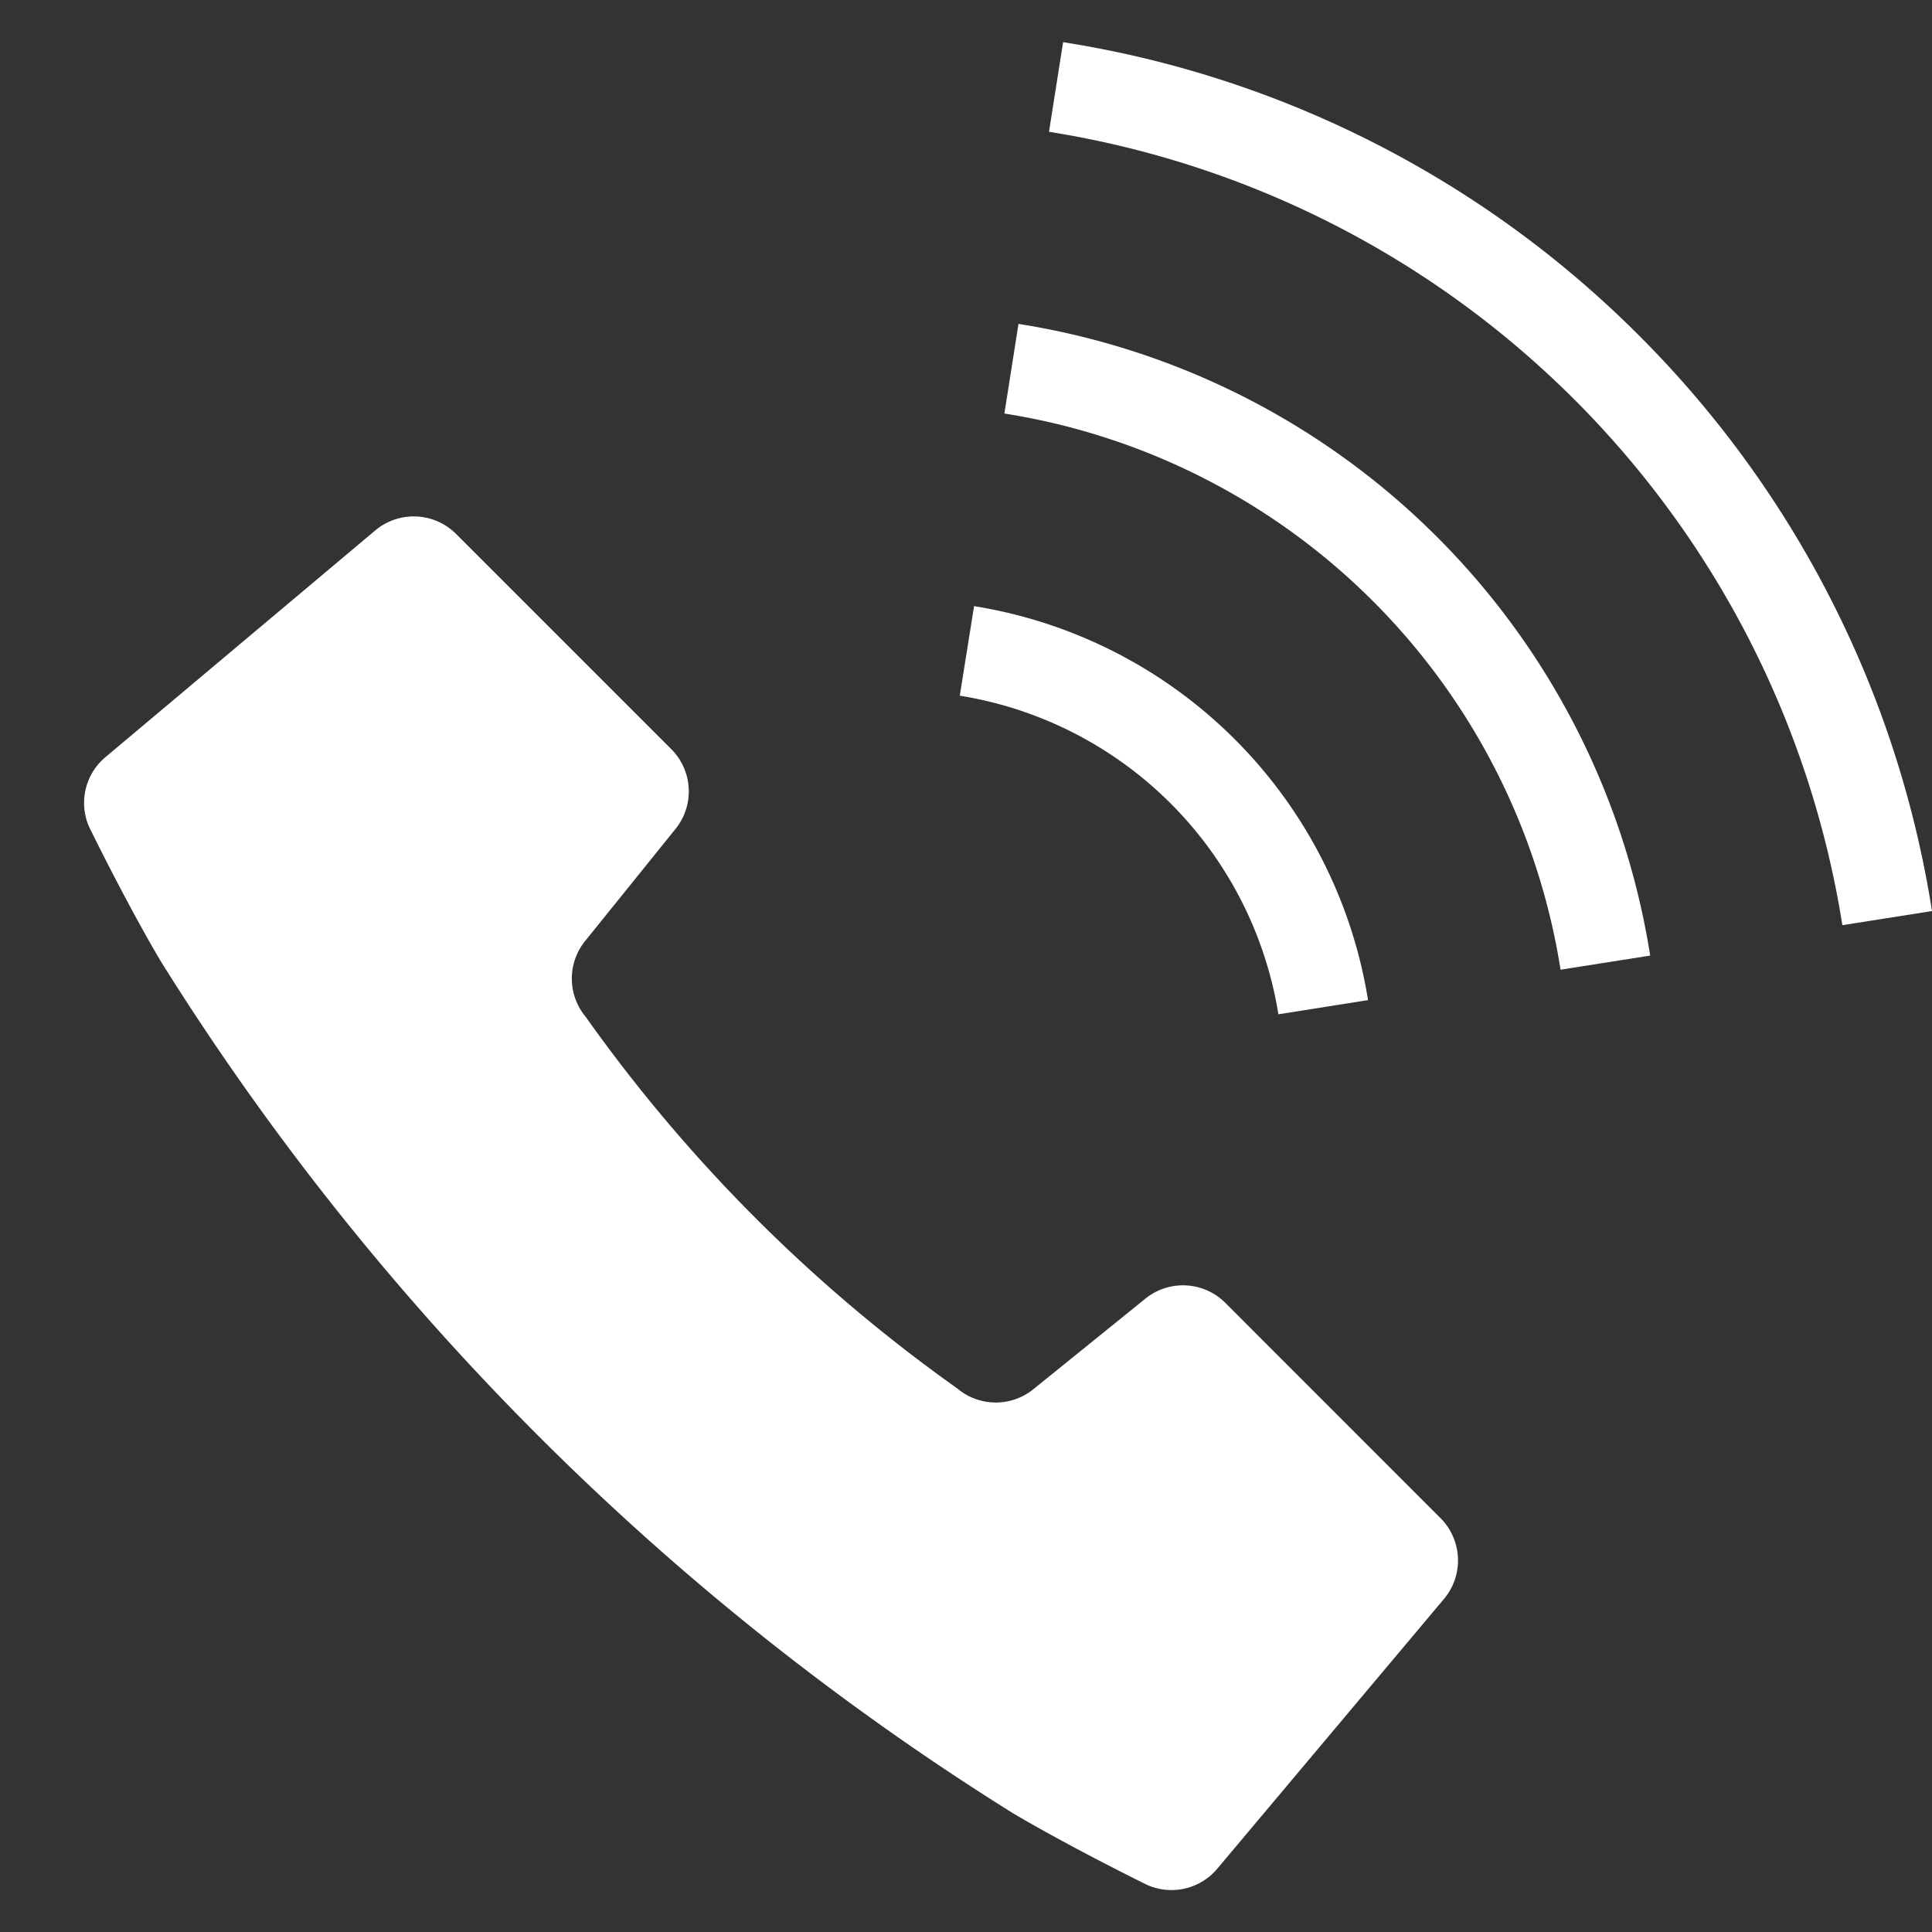
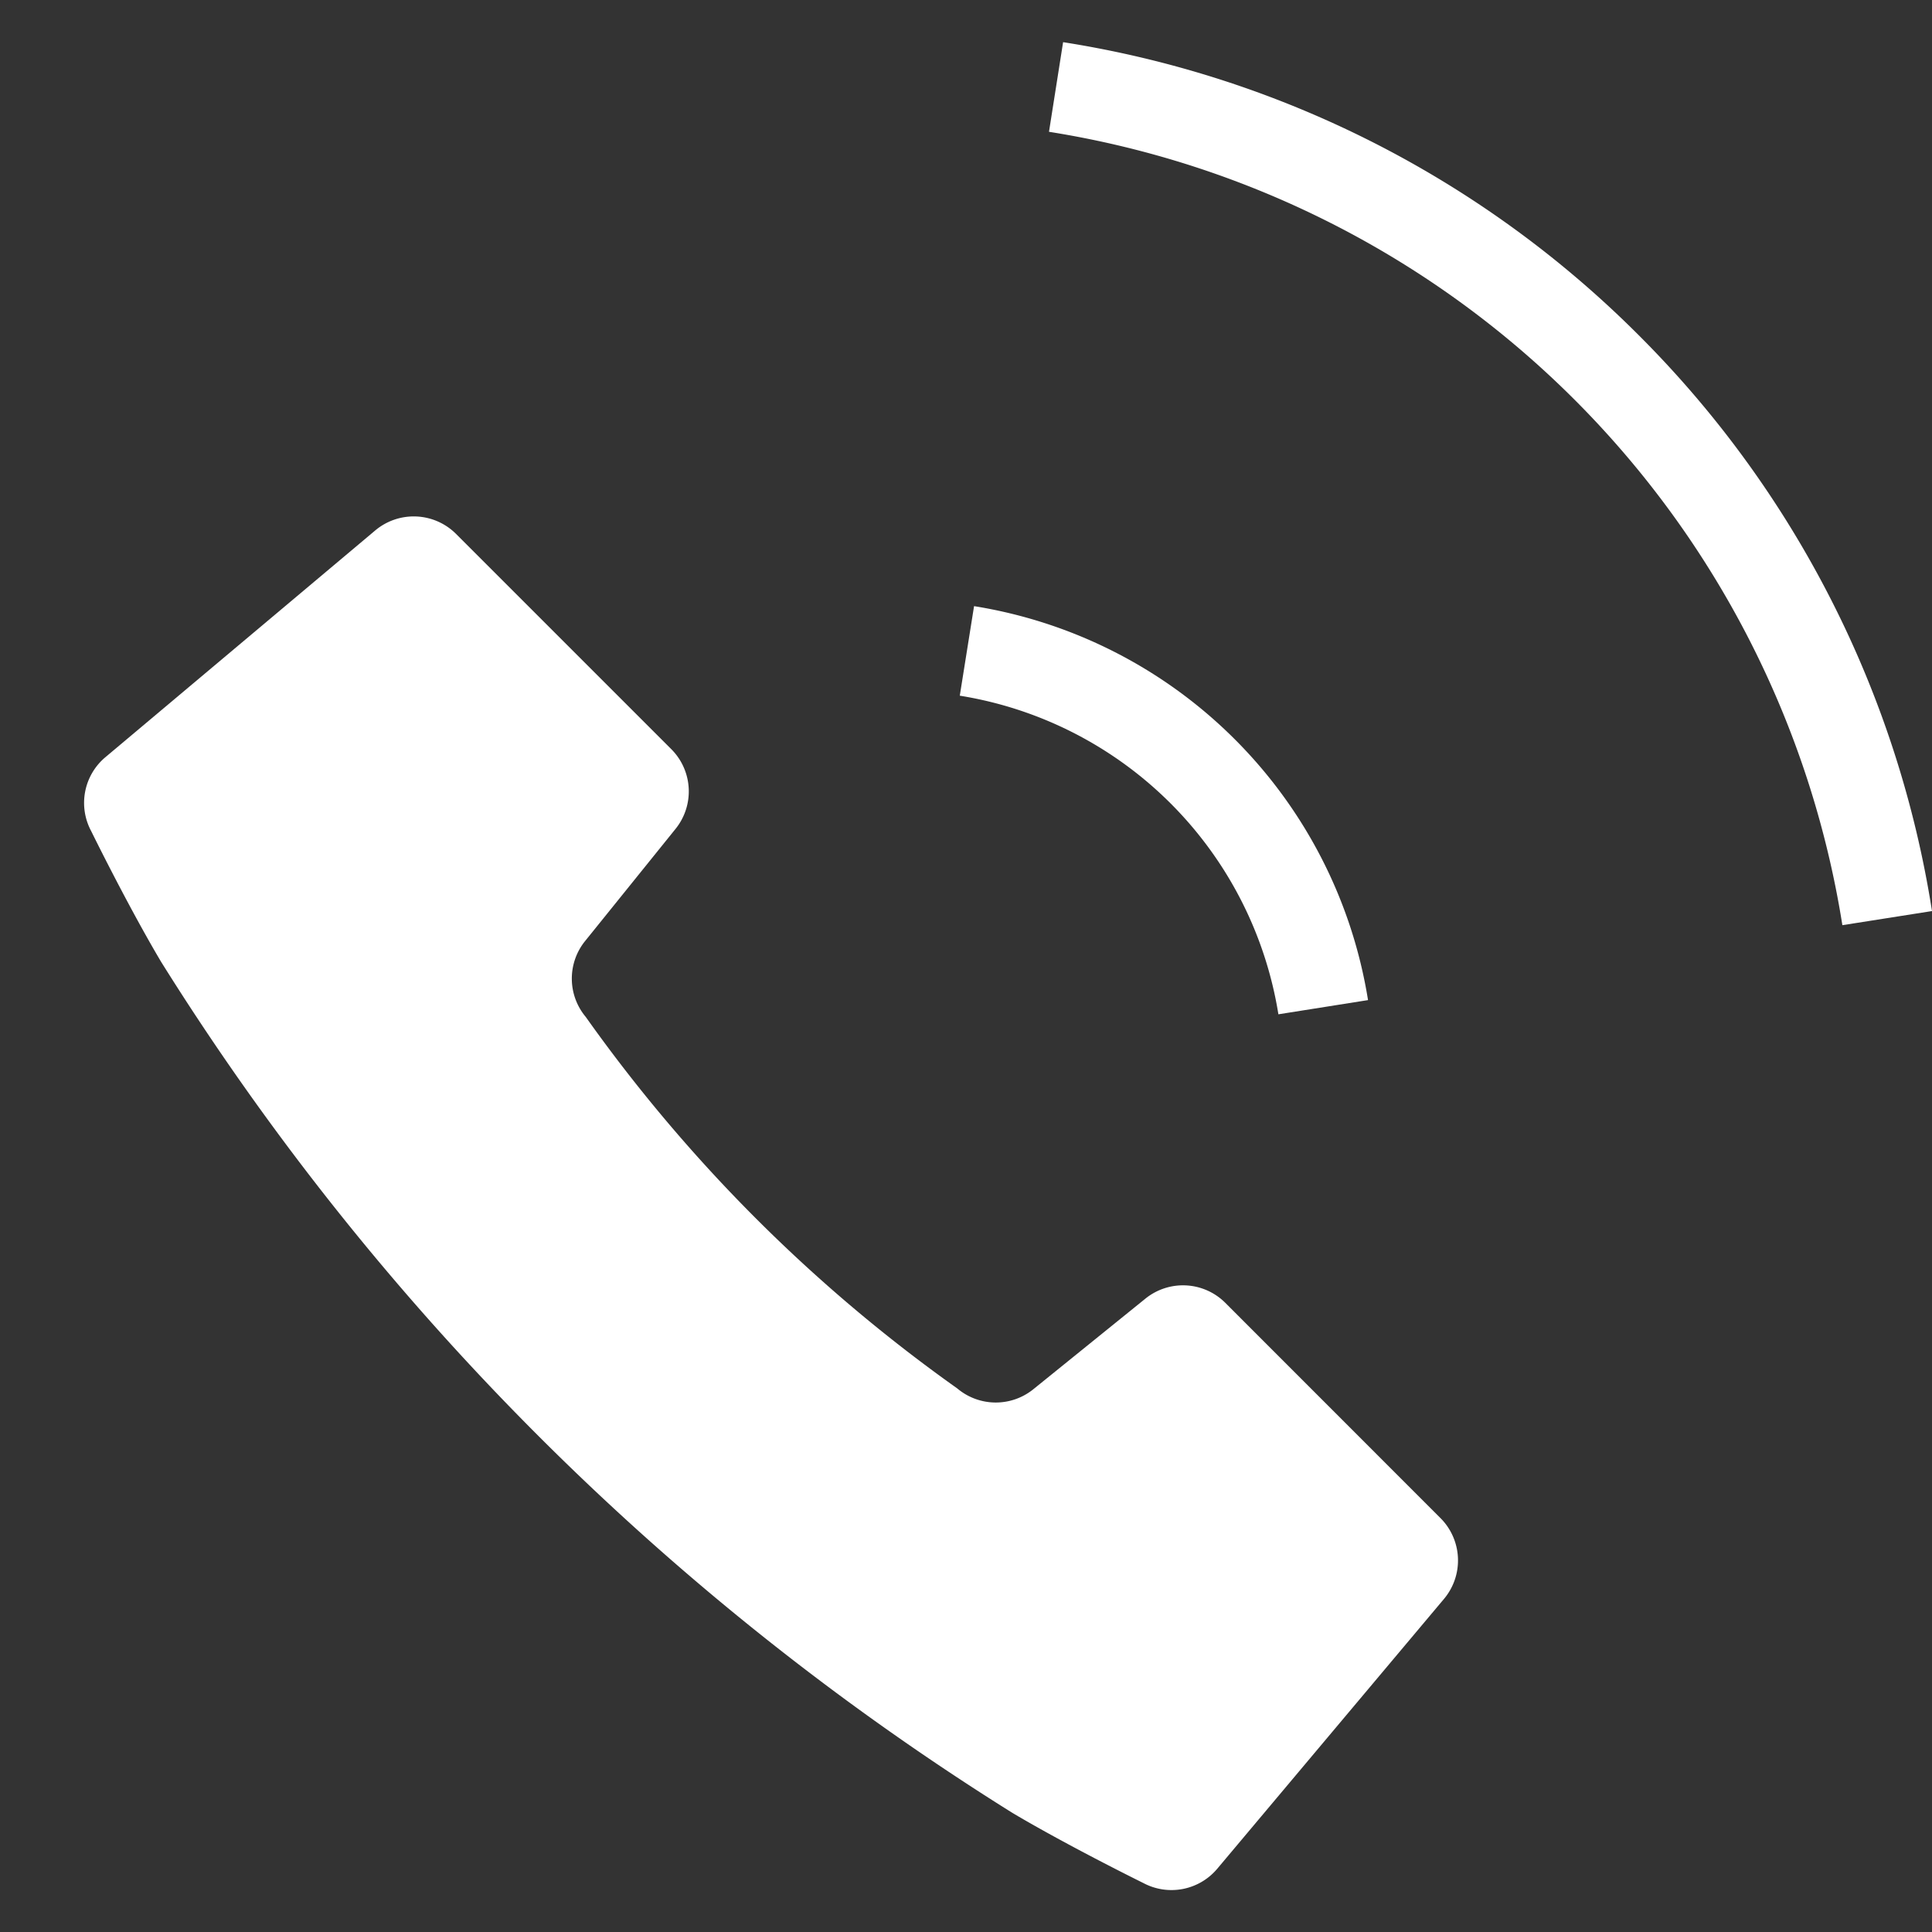
<svg xmlns="http://www.w3.org/2000/svg" width="23" height="23" viewBox="0 0 23 23">
  <rect x="0" y="0" width="23" height="23" fill="#333333" stroke="none" />
  <defs>
    <style> .cls-1 { fill: none; } .cls-2 { fill: #fff; } </style>
  </defs>
  <g id="グループ_471" data-name="グループ 471" transform="translate(-133 13120)">
    <rect id="長方形_563" data-name="長方形 563" class="cls-1" width="23" height="23" transform="translate(133 -13120)" />
    <g id="電話発信中のフリーアイコン" transform="translate(134.001 -13119.51)">
      <path id="パス_256" data-name="パス 256" class="cls-2" d="M13.586,140.687a.712.712,0,0,0-.95-.051L11.3,141.716a.711.711,0,0,1-.905-.01,18.669,18.669,0,0,1-4.423-4.423.711.711,0,0,1-.01-.9l1.079-1.338a.711.711,0,0,0-.051-.95l-2.562-2.562a.713.713,0,0,0-.961-.042l-3.213,2.7a.71.71,0,0,0-.169.881s.432.882.833,1.557A31.869,31.869,0,0,0,11.053,146.76c.675.4,1.557.834,1.557.834a.712.712,0,0,0,.88-.17l2.7-3.213a.713.713,0,0,0-.042-.961Z" transform="translate(0 -125.667)" />
      <path id="パス_257" data-name="パス 257" class="cls-2" d="M246.43,161.126l1.067-.169a5.657,5.657,0,0,0-4.69-4.69l-.17,1.066a4.578,4.578,0,0,1,3.793,3.793Z" transform="translate(-232.212 -149.541)" />
      <path id="パス_258" data-name="パス 258" class="cls-2" d="M274.379,3.5A12.4,12.4,0,0,0,267.527.012l-.168,1.067a11.367,11.367,0,0,1,9.445,9.445l1.067-.168A12.4,12.4,0,0,0,274.379,3.5Z" transform="translate(-255.872)" />
-       <path id="パス_259" data-name="パス 259" class="cls-2" d="M255.179,78.054l-.168,1.068a7.956,7.956,0,0,1,6.621,6.621l1.067-.168a9.037,9.037,0,0,0-7.52-7.52Z" transform="translate(-244.055 -74.689)" />
    </g>
  </g>
</svg>